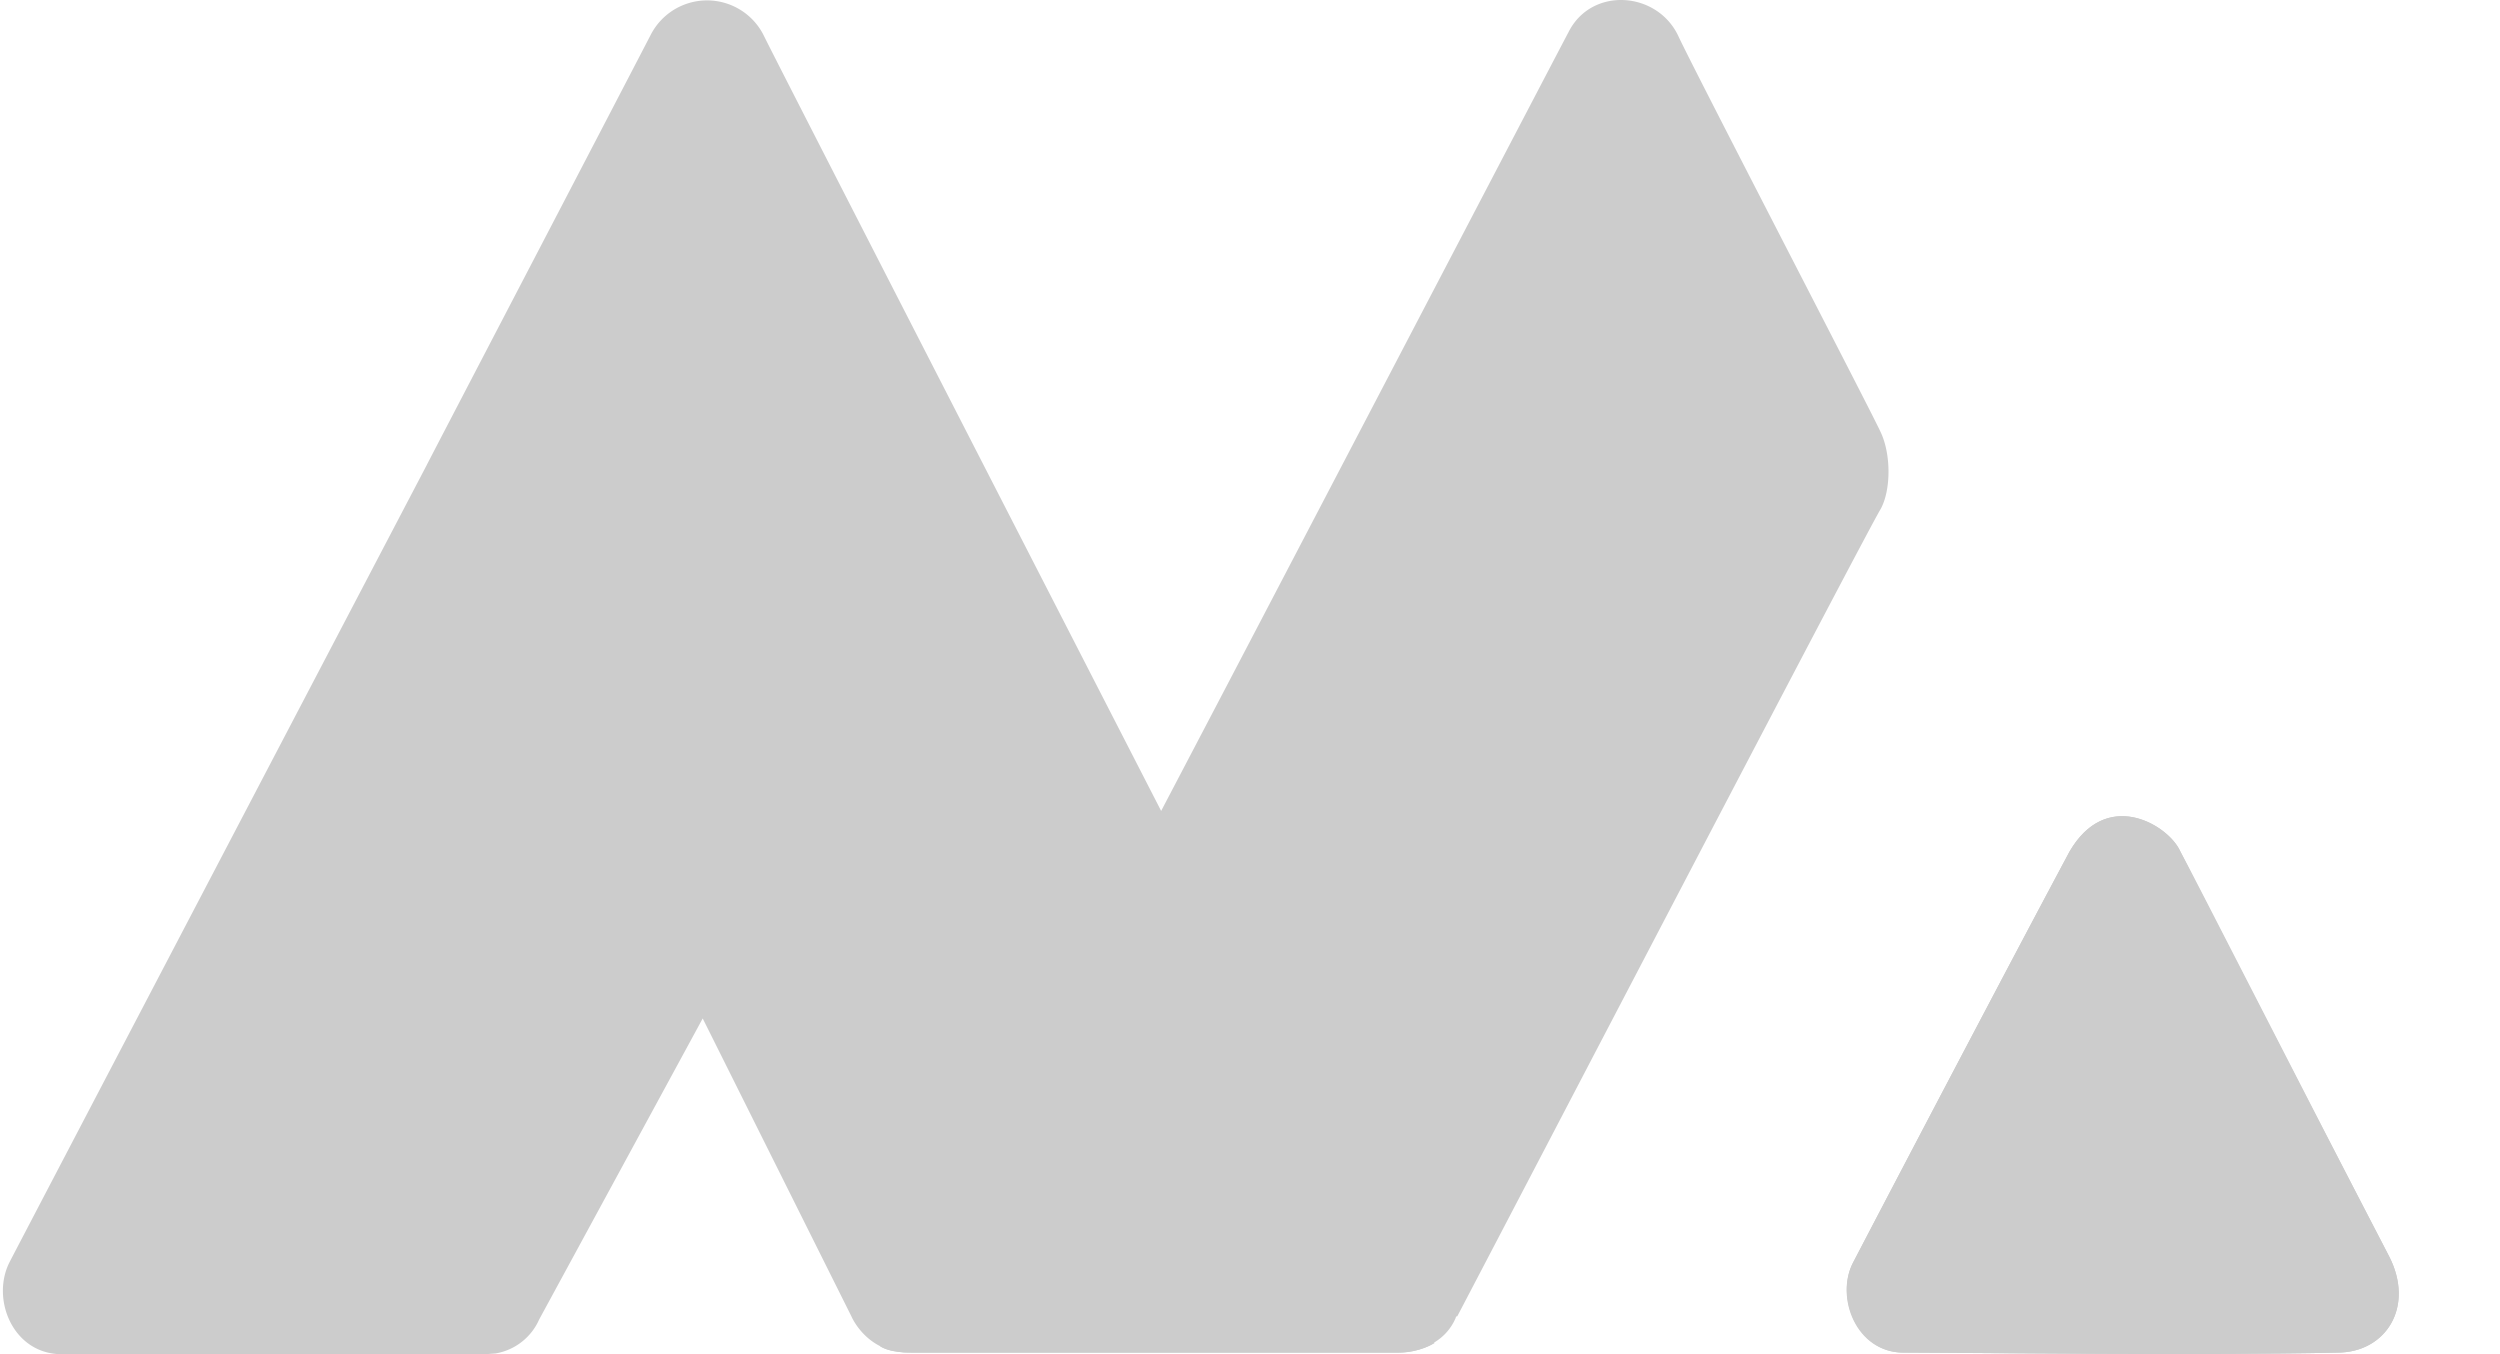
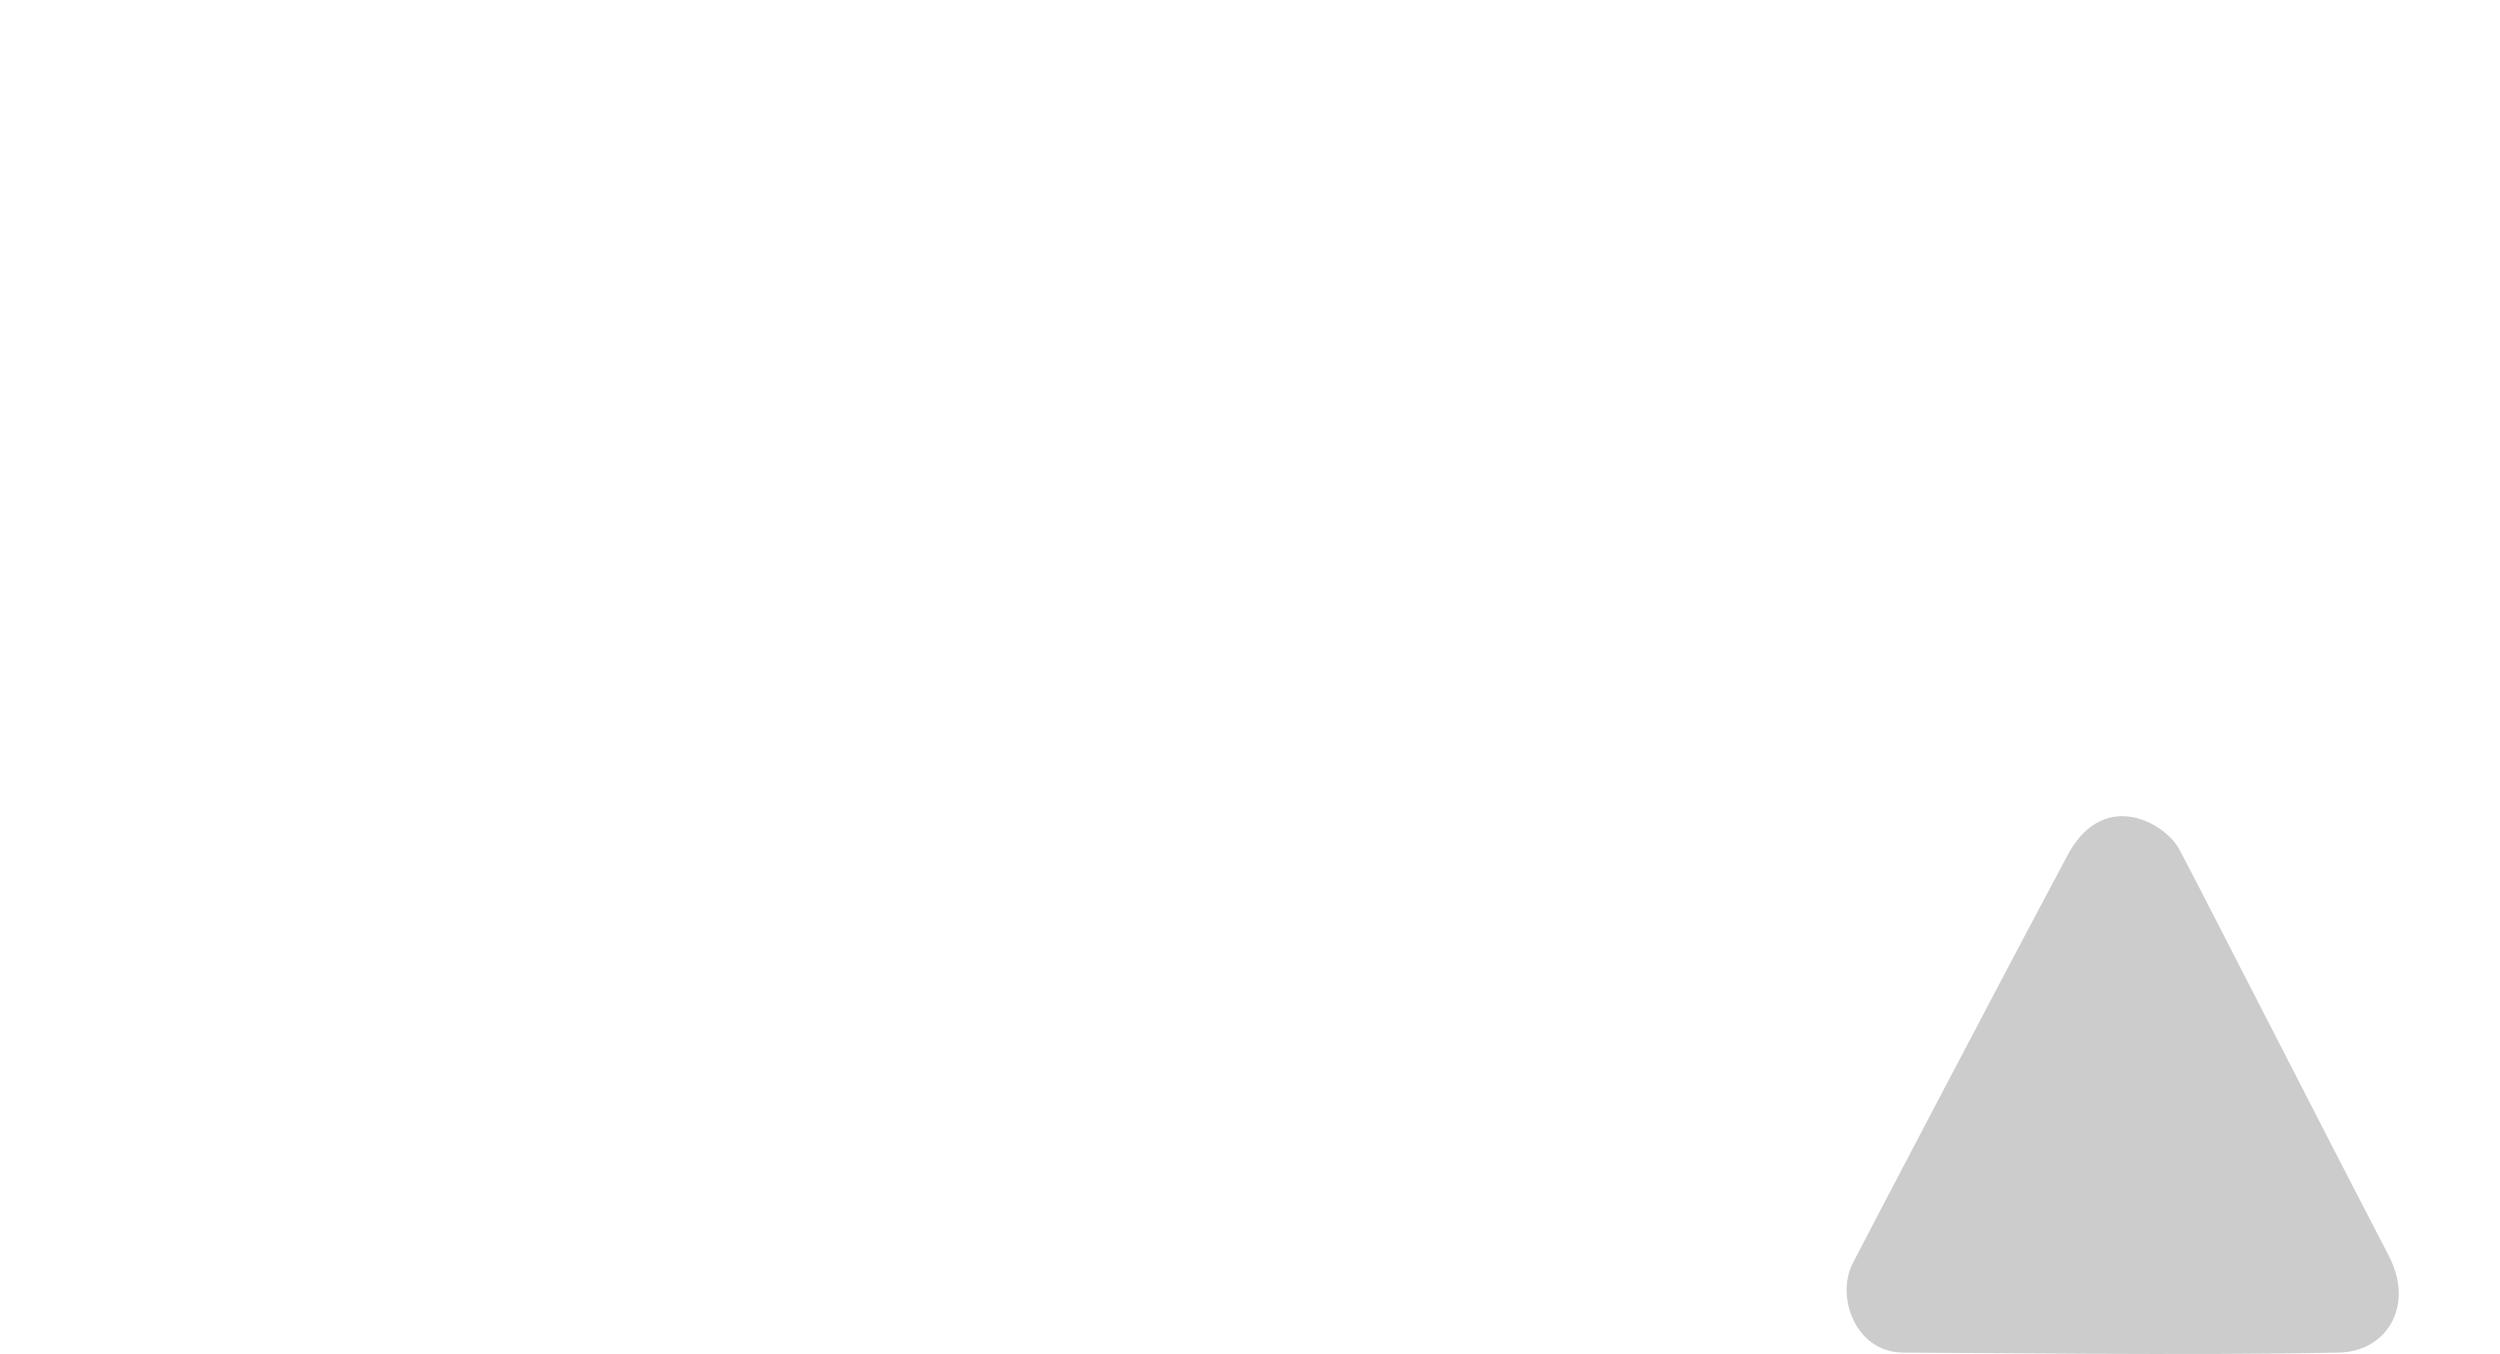
<svg xmlns="http://www.w3.org/2000/svg" width="24" height="13">
  <g fill="#000" fill-rule="nonzero" opacity=".2">
-     <path d="M16.109.34c.13.283 1.519 2.962 1.867 3.65l.064.128.013.028c.102.212.102.56 0 .743-.131.212-3.26 6.215-4.063 7.747-.015 0-.015.015-.015.015a.5.5 0 0 1-.207.237c.003.006-.129.097-.362.097H8.714l-.038-.001-.052-.006-.045-.007a.4.4 0 0 1-.128-.047c-.2-.1-.278-.288-.278-.288L6.746 9.777l-1.57 2.89a.56.56 0 0 1-.418.326L4.666 13H.573c-.453-.015-.658-.53-.483-.88.027-.056 3.567-6.816 4.007-7.656-.002 0 1.825-3.502 2.147-4.124a.608.608 0 0 1 1.08-.015l.011.022.04.08c.336.664 2.158 4.215 3.772 7.358l.568-1.084.316-.604C13.554 3.185 14.975.464 15.057.31c.22-.44.847-.395 1.052.03m4.809 7.808c.054.112.54 1.057 1.068 2.081l.2.387.749 1.444c.249.485-.03.925-.497.925-1.21.027-3.19.005-3.958 0h-.208c-.438 0-.657-.531-.482-.865.102-.197 1.33-2.546 2.076-3.942.35-.606.92-.272 1.052-.03" />
    <path d="M17.79 12.12c.102-.197 1.33-2.546 2.076-3.942.35-.606.92-.272 1.052-.03.102.182 1.315 2.563 2.017 3.912.249.485-.03.925-.497.925-1.345.03-3.64 0-4.166 0-.453 0-.657-.531-.482-.865" />
-     <path d="m8.45 12.924 2.705-5.14 2.616 5.11s-.147.091-.337.091H8.758c-.234 0-.307-.06-.307-.06" />
  </g>
</svg>